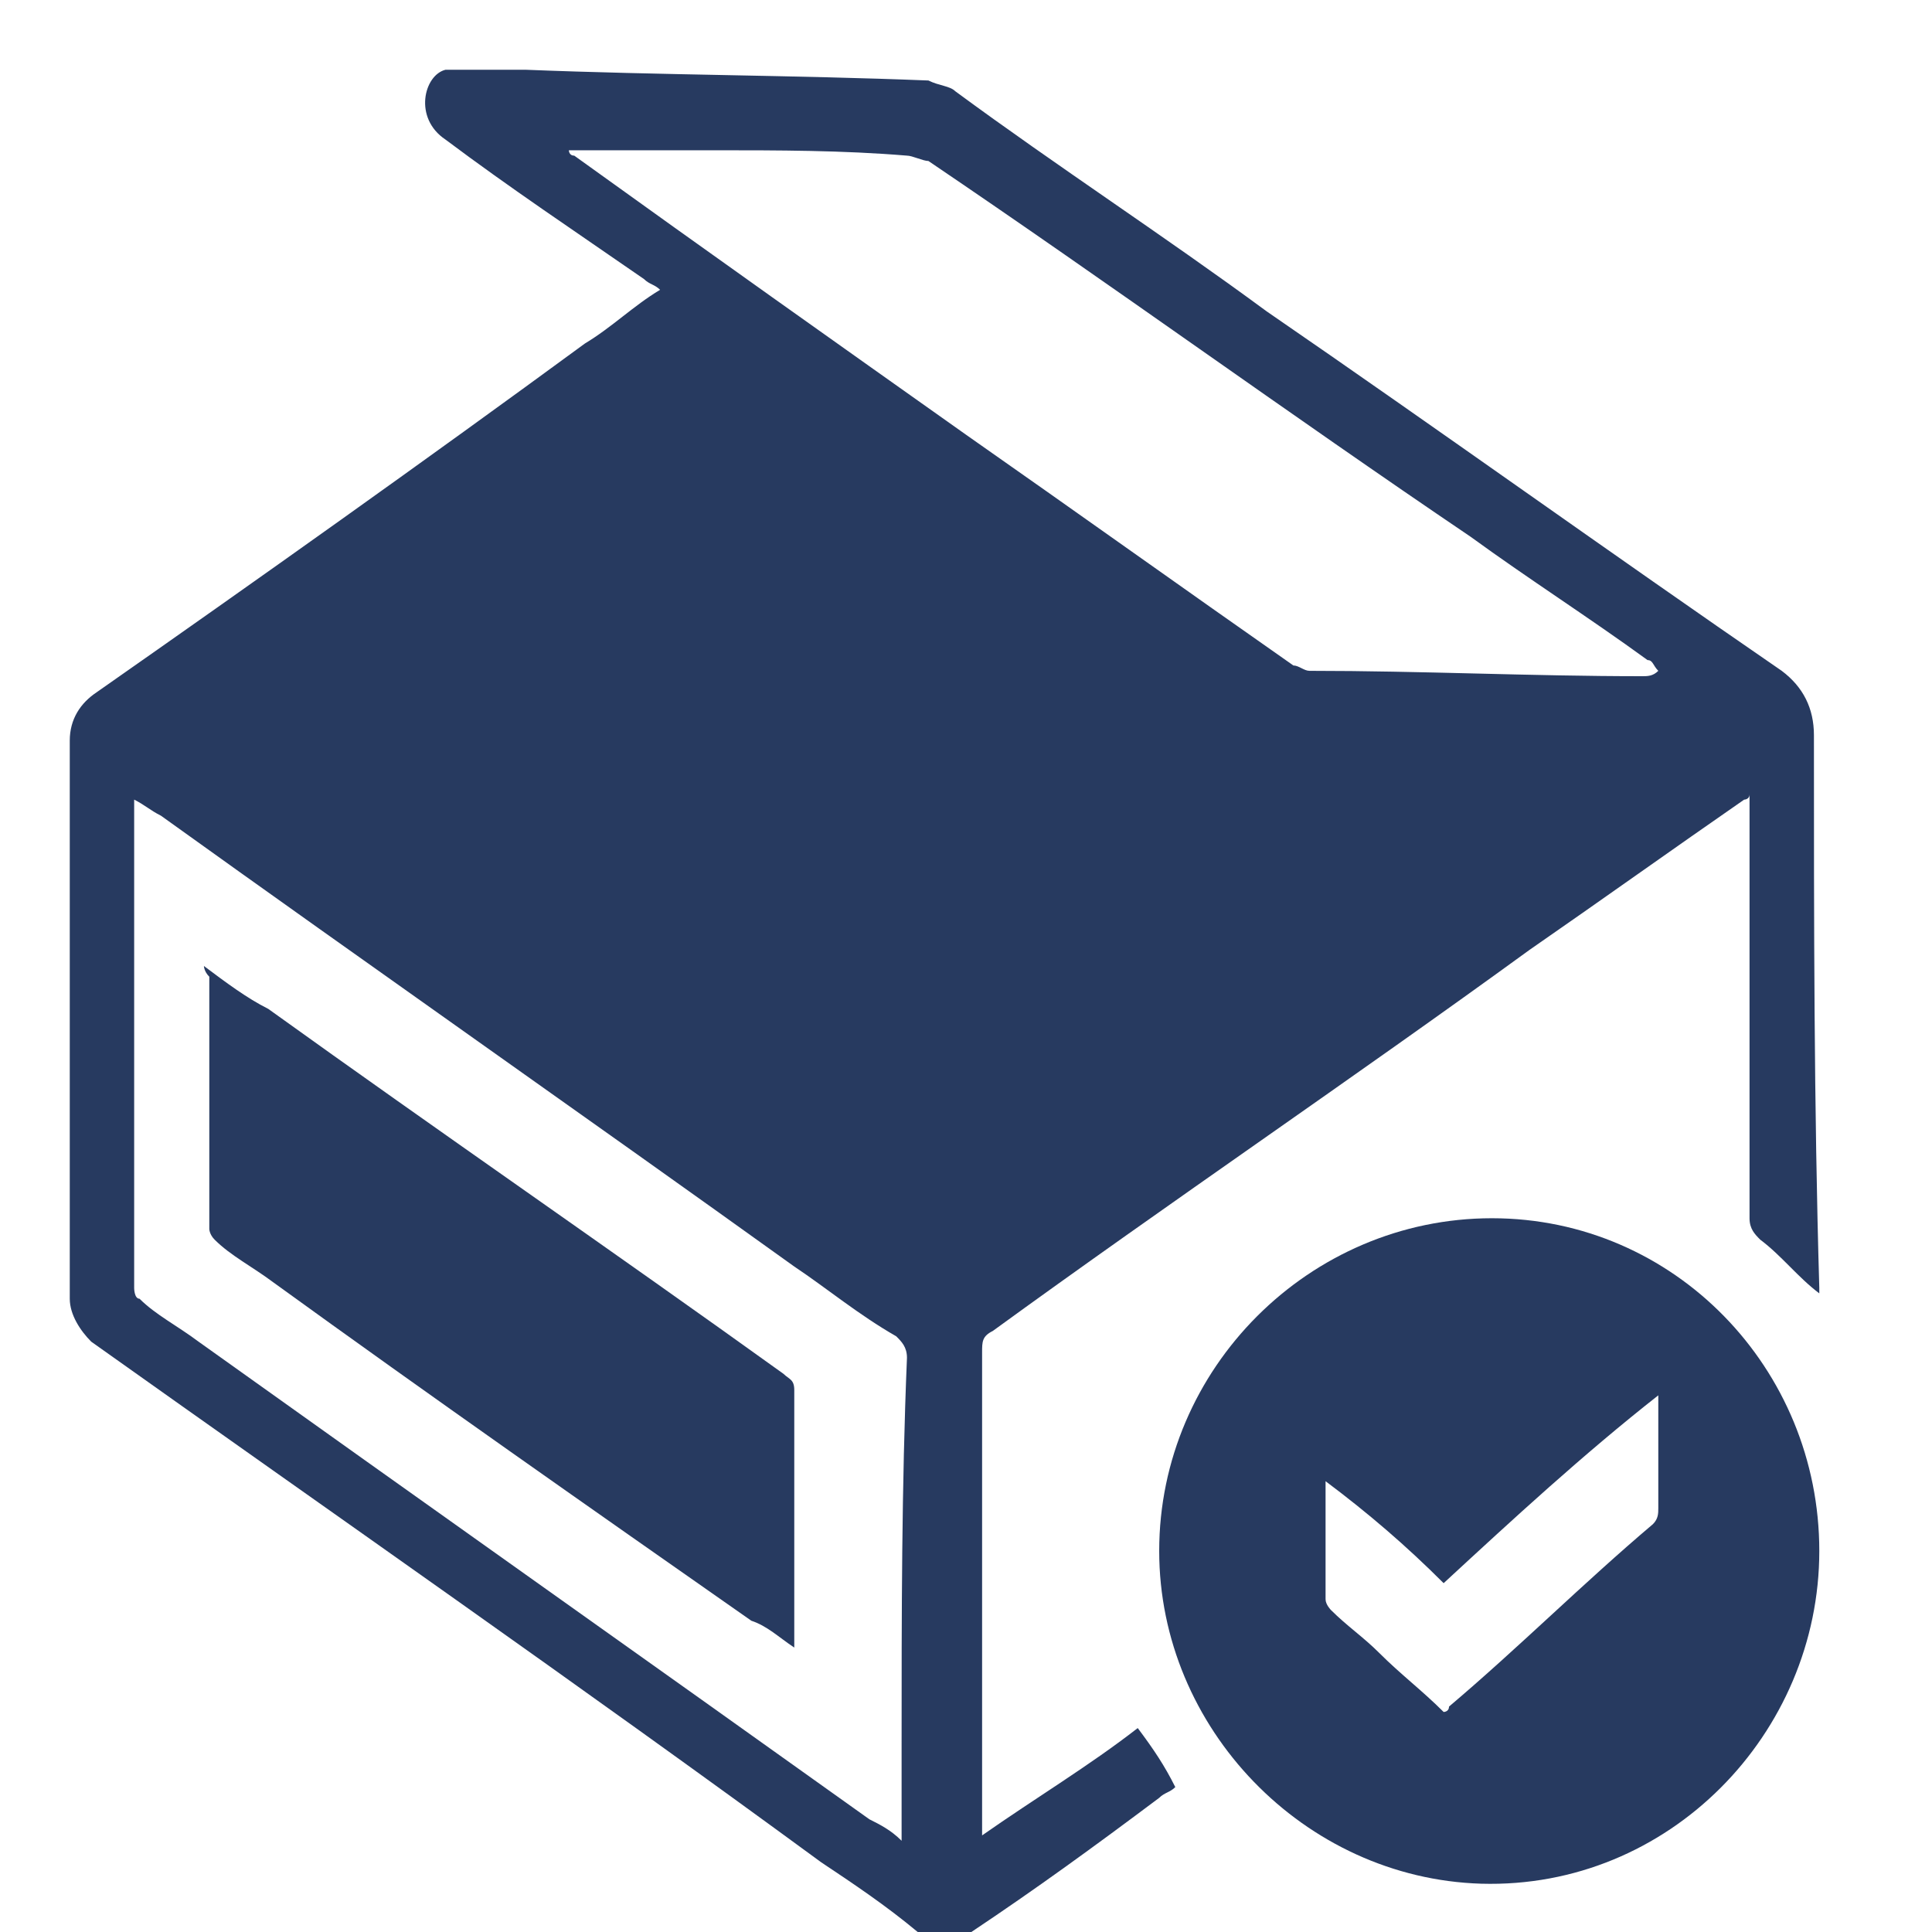
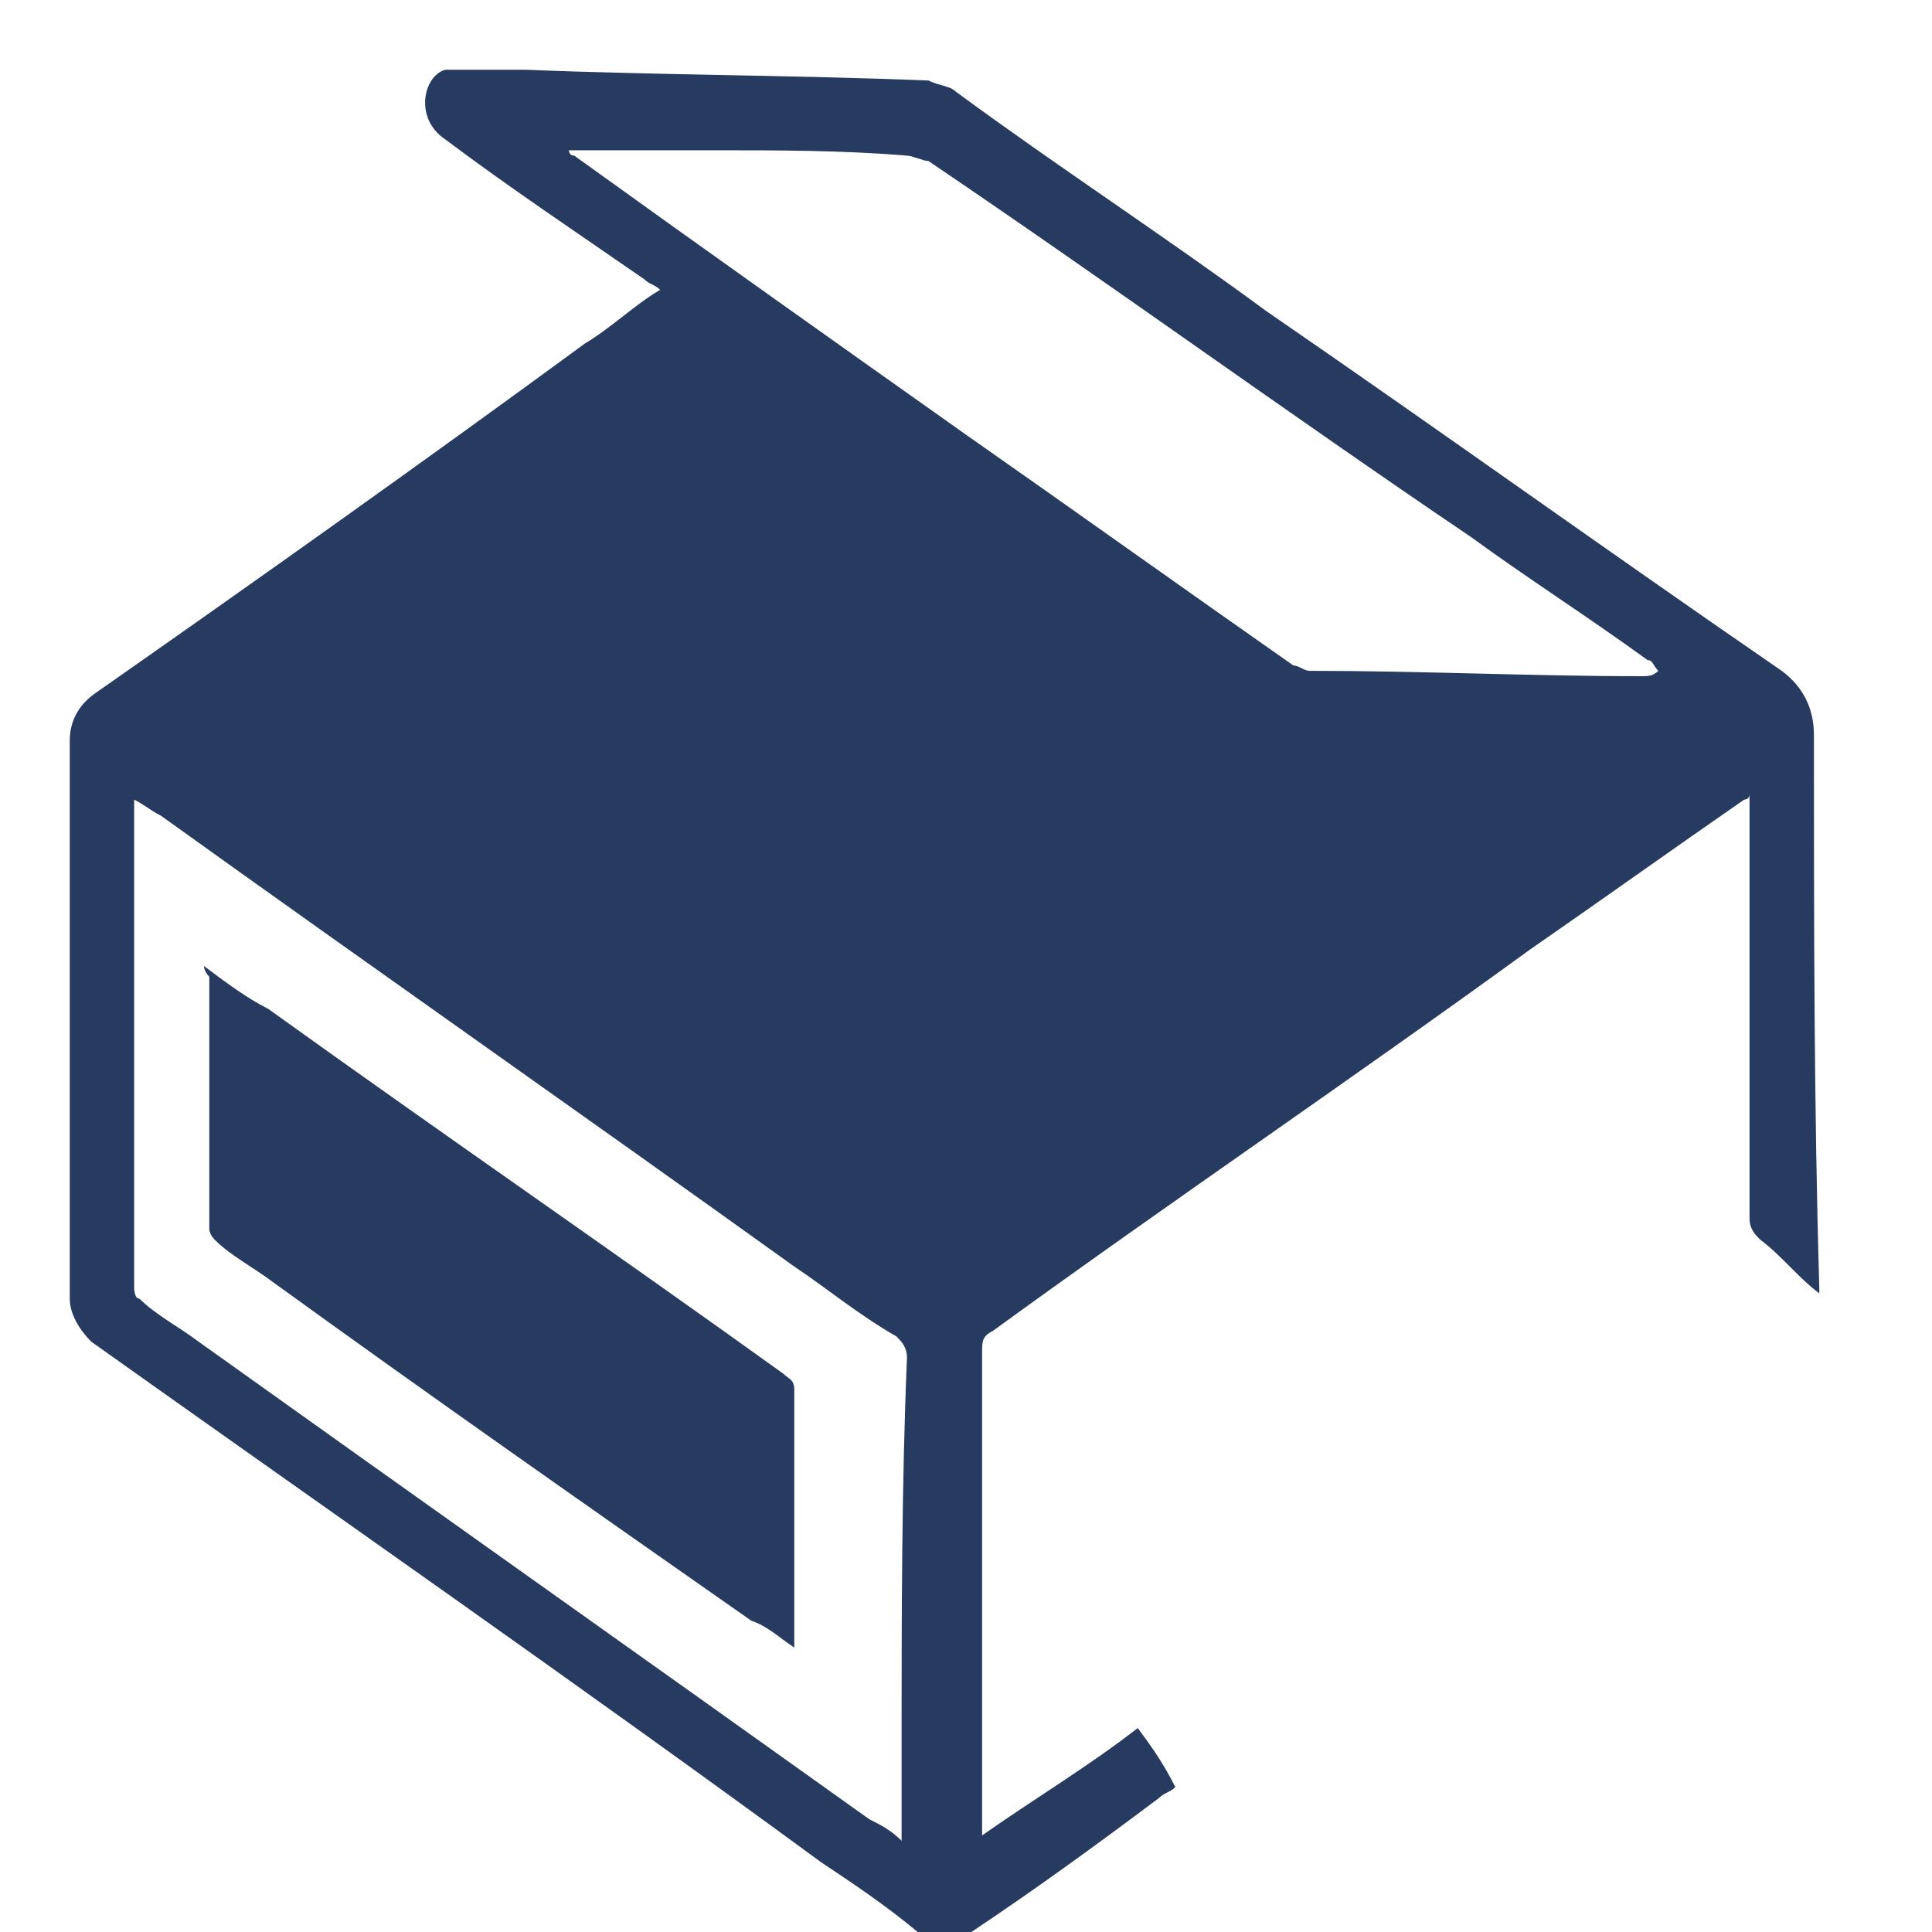
<svg xmlns="http://www.w3.org/2000/svg" version="1.1" id="Layer_1" x="0px" y="0px" viewBox="0 0 36 36" style="enable-background:new 0 0 36 36;" xml:space="preserve">
  <style type="text/css">
	.st0{fill:#273A60;}
</style>
  <g>
    <path class="st0" d="M33.8,13.7c0-0.5-0.2-0.9-0.6-1.2C30,10.3,26.8,8,23.6,5.8c-1.9-1.4-3.9-2.7-5.8-4.1c-0.1-0.1-0.3-0.1-0.5-0.2   c-2.5-0.1-5-0.1-7.5-0.2H8.3c-0.4,0.1-0.6,0.9,0,1.3c1.2,0.9,2.4,1.7,3.7,2.6c0.1,0.1,0.2,0.1,0.3,0.2c-0.5,0.3-0.9,0.7-1.4,1   c-3,2.2-6.1,4.4-9.1,6.5c-0.3,0.2-0.5,0.5-0.5,0.9c0,3.5,0,6.9,0,10.4c0,0.3,0.2,0.6,0.4,0.8c4.5,3.2,9.1,6.4,13.6,9.7   c0.6,0.4,1.2,0.8,1.8,1.3h1c1.2-0.8,2.3-1.6,3.5-2.5c0.1-0.1,0.2-0.1,0.3-0.2c-0.2-0.4-0.4-0.7-0.7-1.1c-0.9,0.7-1.9,1.3-2.9,2   c0-0.1,0-0.2,0-0.3c0-2.9,0-5.8,0-8.7c0-0.2,0-0.3,0.2-0.4c3.3-2.4,6.7-4.7,10-7.1c1.3-0.9,2.7-1.9,4-2.8c0,0,0.1,0,0.1-0.1   c0,0.1,0,0.2,0,0.3c0,2.5,0,5.1,0,7.6c0,0.2,0.1,0.3,0.2,0.4c0.4,0.3,0.7,0.7,1.1,1V24C33.8,20.6,33.8,17.2,33.8,13.7z M16.8,32.5   c0,0.5,0,1,0,1.5c0,0.1,0,0.1,0,0.3c-0.2-0.2-0.4-0.3-0.6-0.4C12,30.9,7.9,28,3.7,25c-0.4-0.3-0.8-0.5-1.1-0.8   c-0.1,0-0.1-0.2-0.1-0.2c0-3,0-6,0-9v-0.1C2.7,15,2.8,15.1,3,15.2c3.9,2.8,7.9,5.6,11.8,8.4c0.6,0.4,1.2,0.9,1.9,1.3   c0.1,0.1,0.2,0.2,0.2,0.4C16.8,27.7,16.8,30.1,16.8,32.5z M30.6,12.6c-2.1,0-4.1-0.1-6.2-0.1c-0.1,0-0.2-0.1-0.3-0.1   C22.1,11,20,9.5,18,8.1c-2.4-1.7-4.8-3.4-7.3-5.2c-0.1,0-0.1-0.1-0.1-0.1c0.9,0,1.8,0,2.7,0c1.2,0,2.4,0,3.6,0.1   C17,2.9,17.2,3,17.3,3c3.4,2.3,6.7,4.7,10.1,7c1.1,0.8,2.2,1.5,3.3,2.3c0.1,0,0.1,0.1,0.2,0.2C30.8,12.6,30.7,12.6,30.6,12.6z" />
-     <path class="st0" d="M21.6,28.9c0-3.4,2.8-6.2,6.2-6.2s6.1,2.8,6.1,6.2s-2.8,6.3-6.3,6.2C24.3,35,21.6,32.2,21.6,28.9z M30.9,26   L30.9,26c-1.4,1.1-2.7,2.3-4,3.5c-0.7-0.7-1.4-1.3-2.2-1.9c0,0.1,0,0.1,0,0.1c0,0.7,0,1.4,0,2.1c0,0.1,0.1,0.2,0.1,0.2   c0.3,0.3,0.6,0.5,0.9,0.8c0.4,0.4,0.8,0.7,1.2,1.1c0,0,0.1,0,0.1-0.1c1.3-1.1,2.5-2.3,3.8-3.4c0.1-0.1,0.1-0.2,0.1-0.3   c0-0.4,0-0.8,0-1.2C30.9,26.6,30.9,26.3,30.9,26z" />
-     <path class="st0" d="M3.8,18c0.4,0.3,0.8,0.6,1.2,0.8c3.2,2.3,6.4,4.5,9.6,6.8c0.1,0.1,0.2,0.1,0.2,0.3c0,1.5,0,3.1,0,4.6   c0,0.1,0,0.1,0,0.2c-0.3-0.2-0.5-0.4-0.8-0.5c-3-2.1-6-4.2-8.9-6.3c-0.4-0.3-0.8-0.5-1.1-0.8c-0.1-0.1-0.1-0.2-0.1-0.2   c0-1.6,0-3.1,0-4.7C3.8,18.1,3.8,18,3.8,18z" />
+     <path class="st0" d="M3.8,18c0.4,0.3,0.8,0.6,1.2,0.8c3.2,2.3,6.4,4.5,9.6,6.8c0.1,0.1,0.2,0.1,0.2,0.3c0,1.5,0,3.1,0,4.6   c0,0.1,0,0.1,0,0.2c-0.3-0.2-0.5-0.4-0.8-0.5c-3-2.1-6-4.2-8.9-6.3c-0.4-0.3-0.8-0.5-1.1-0.8c-0.1-0.1-0.1-0.2-0.1-0.2   c0-1.6,0-3.1,0-4.7C3.8,18.1,3.8,18,3.8,18" />
  </g>
</svg>